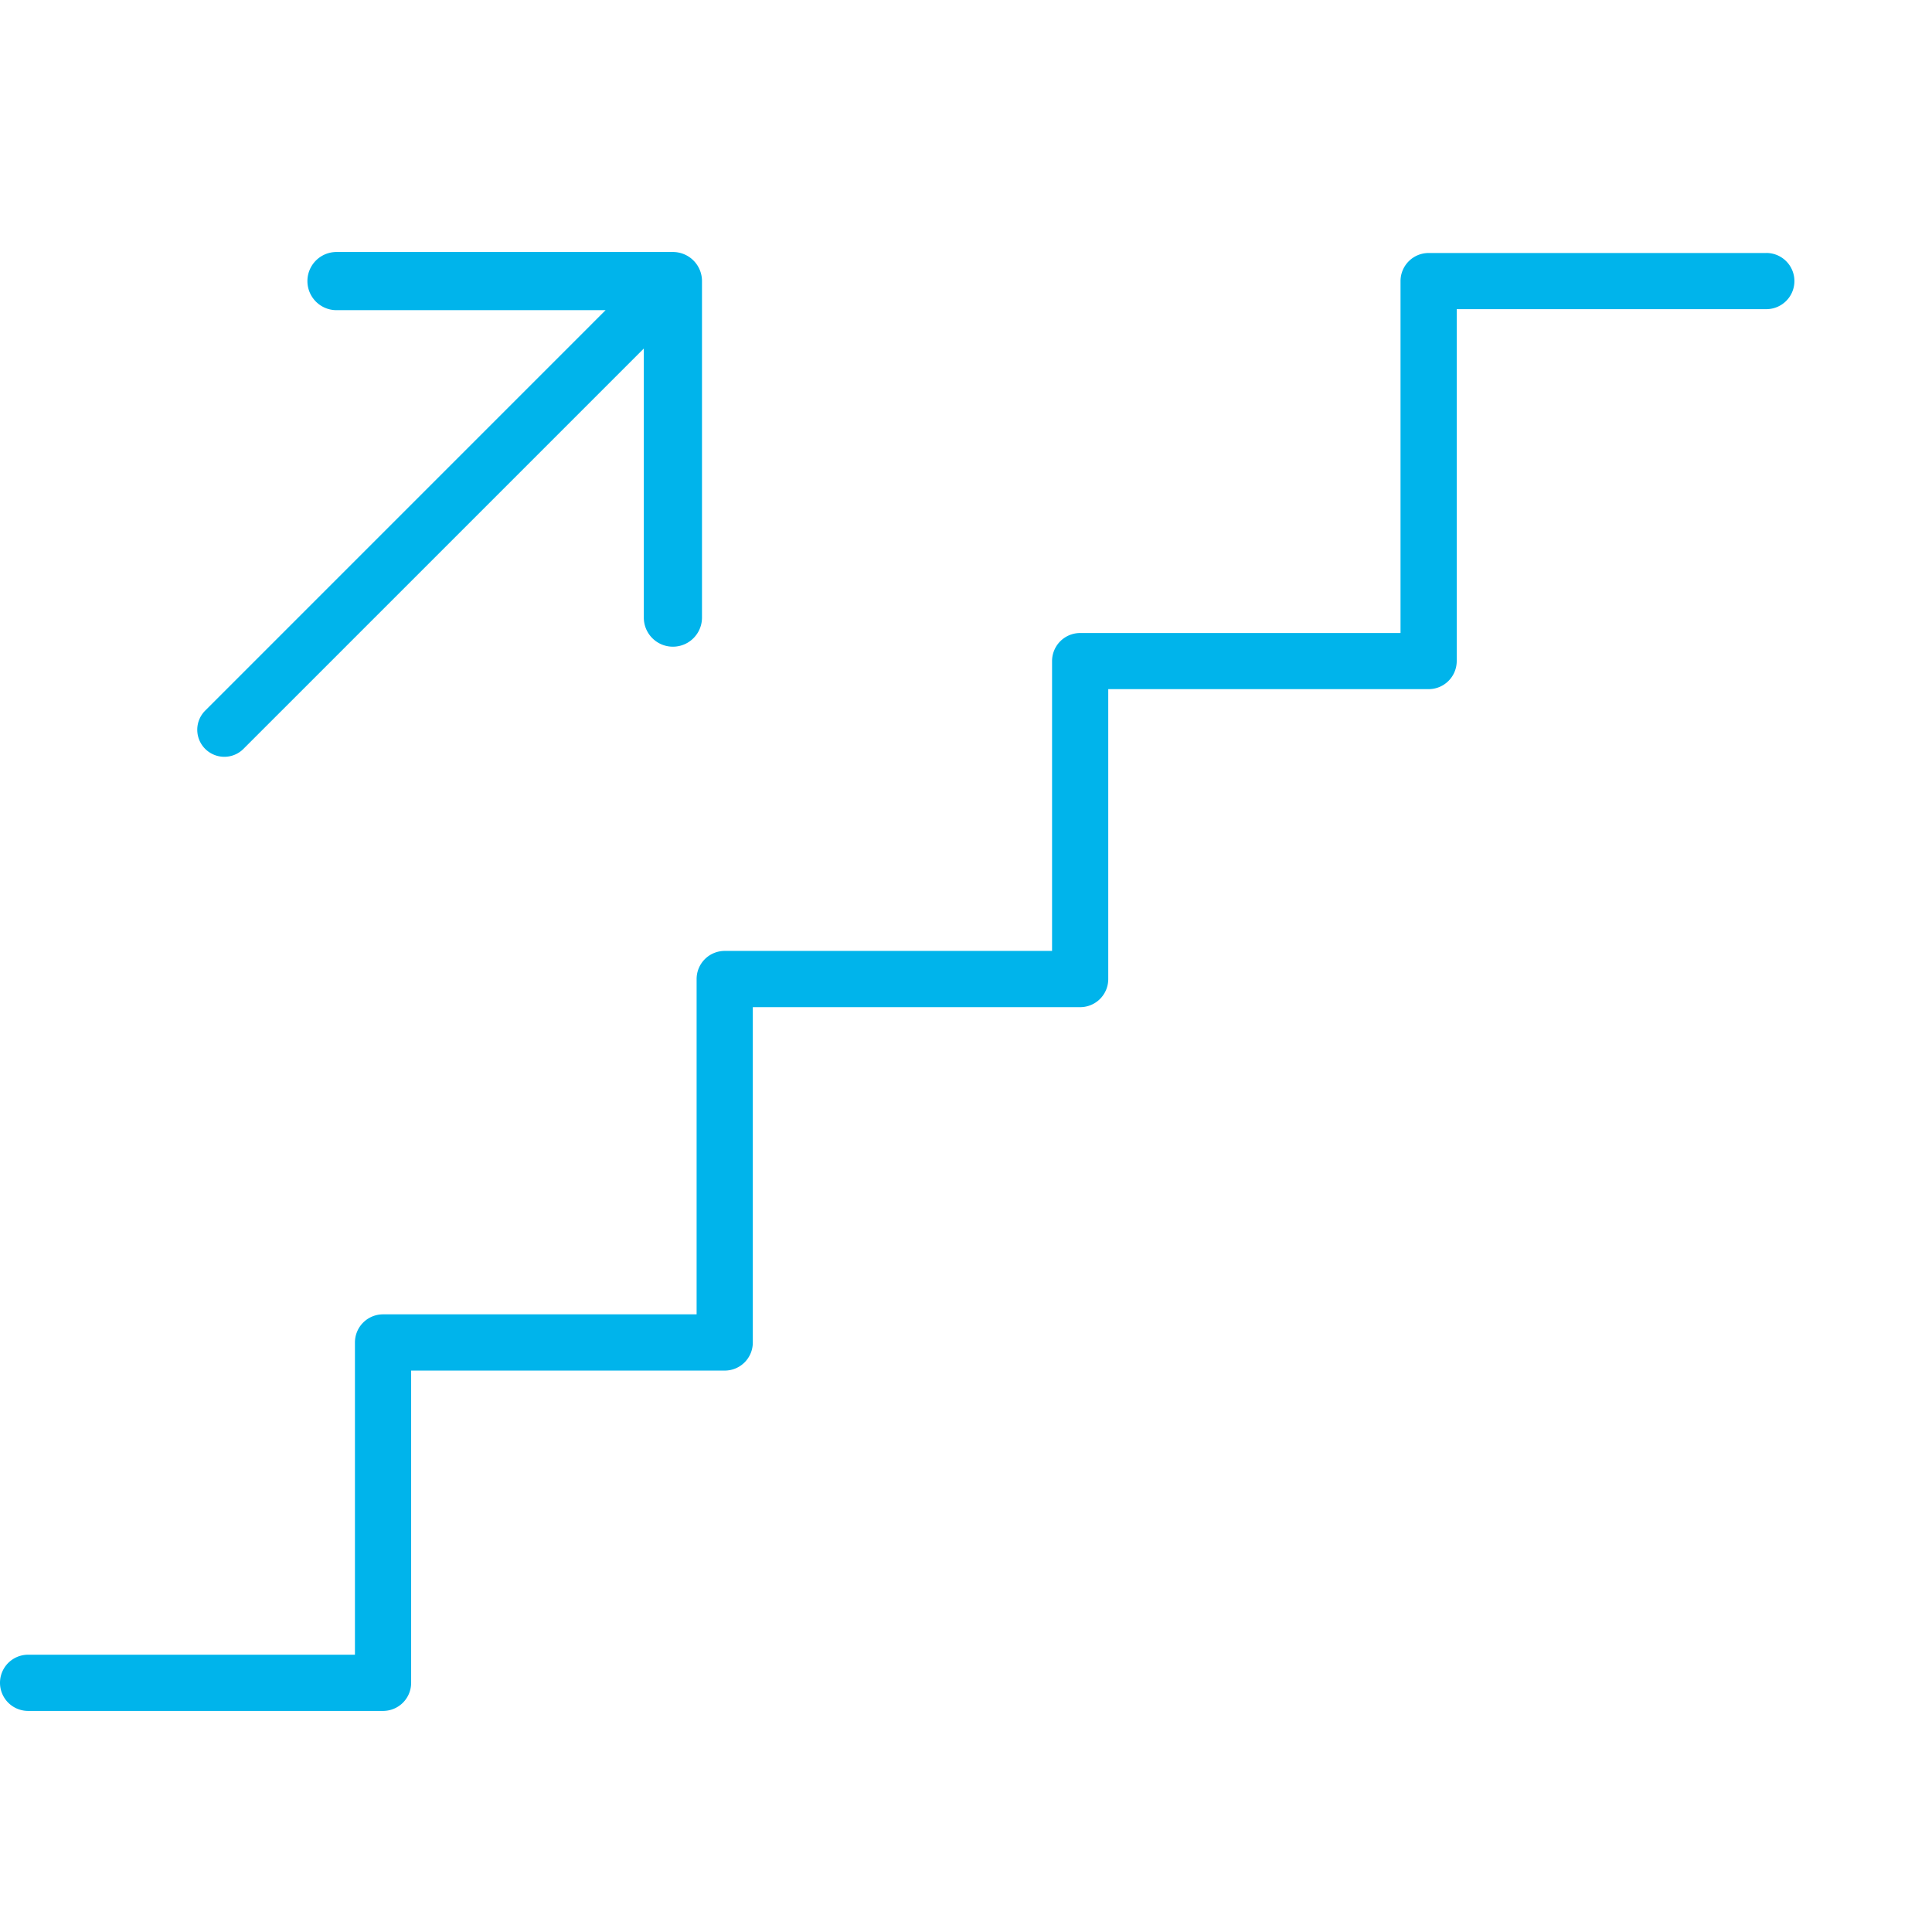
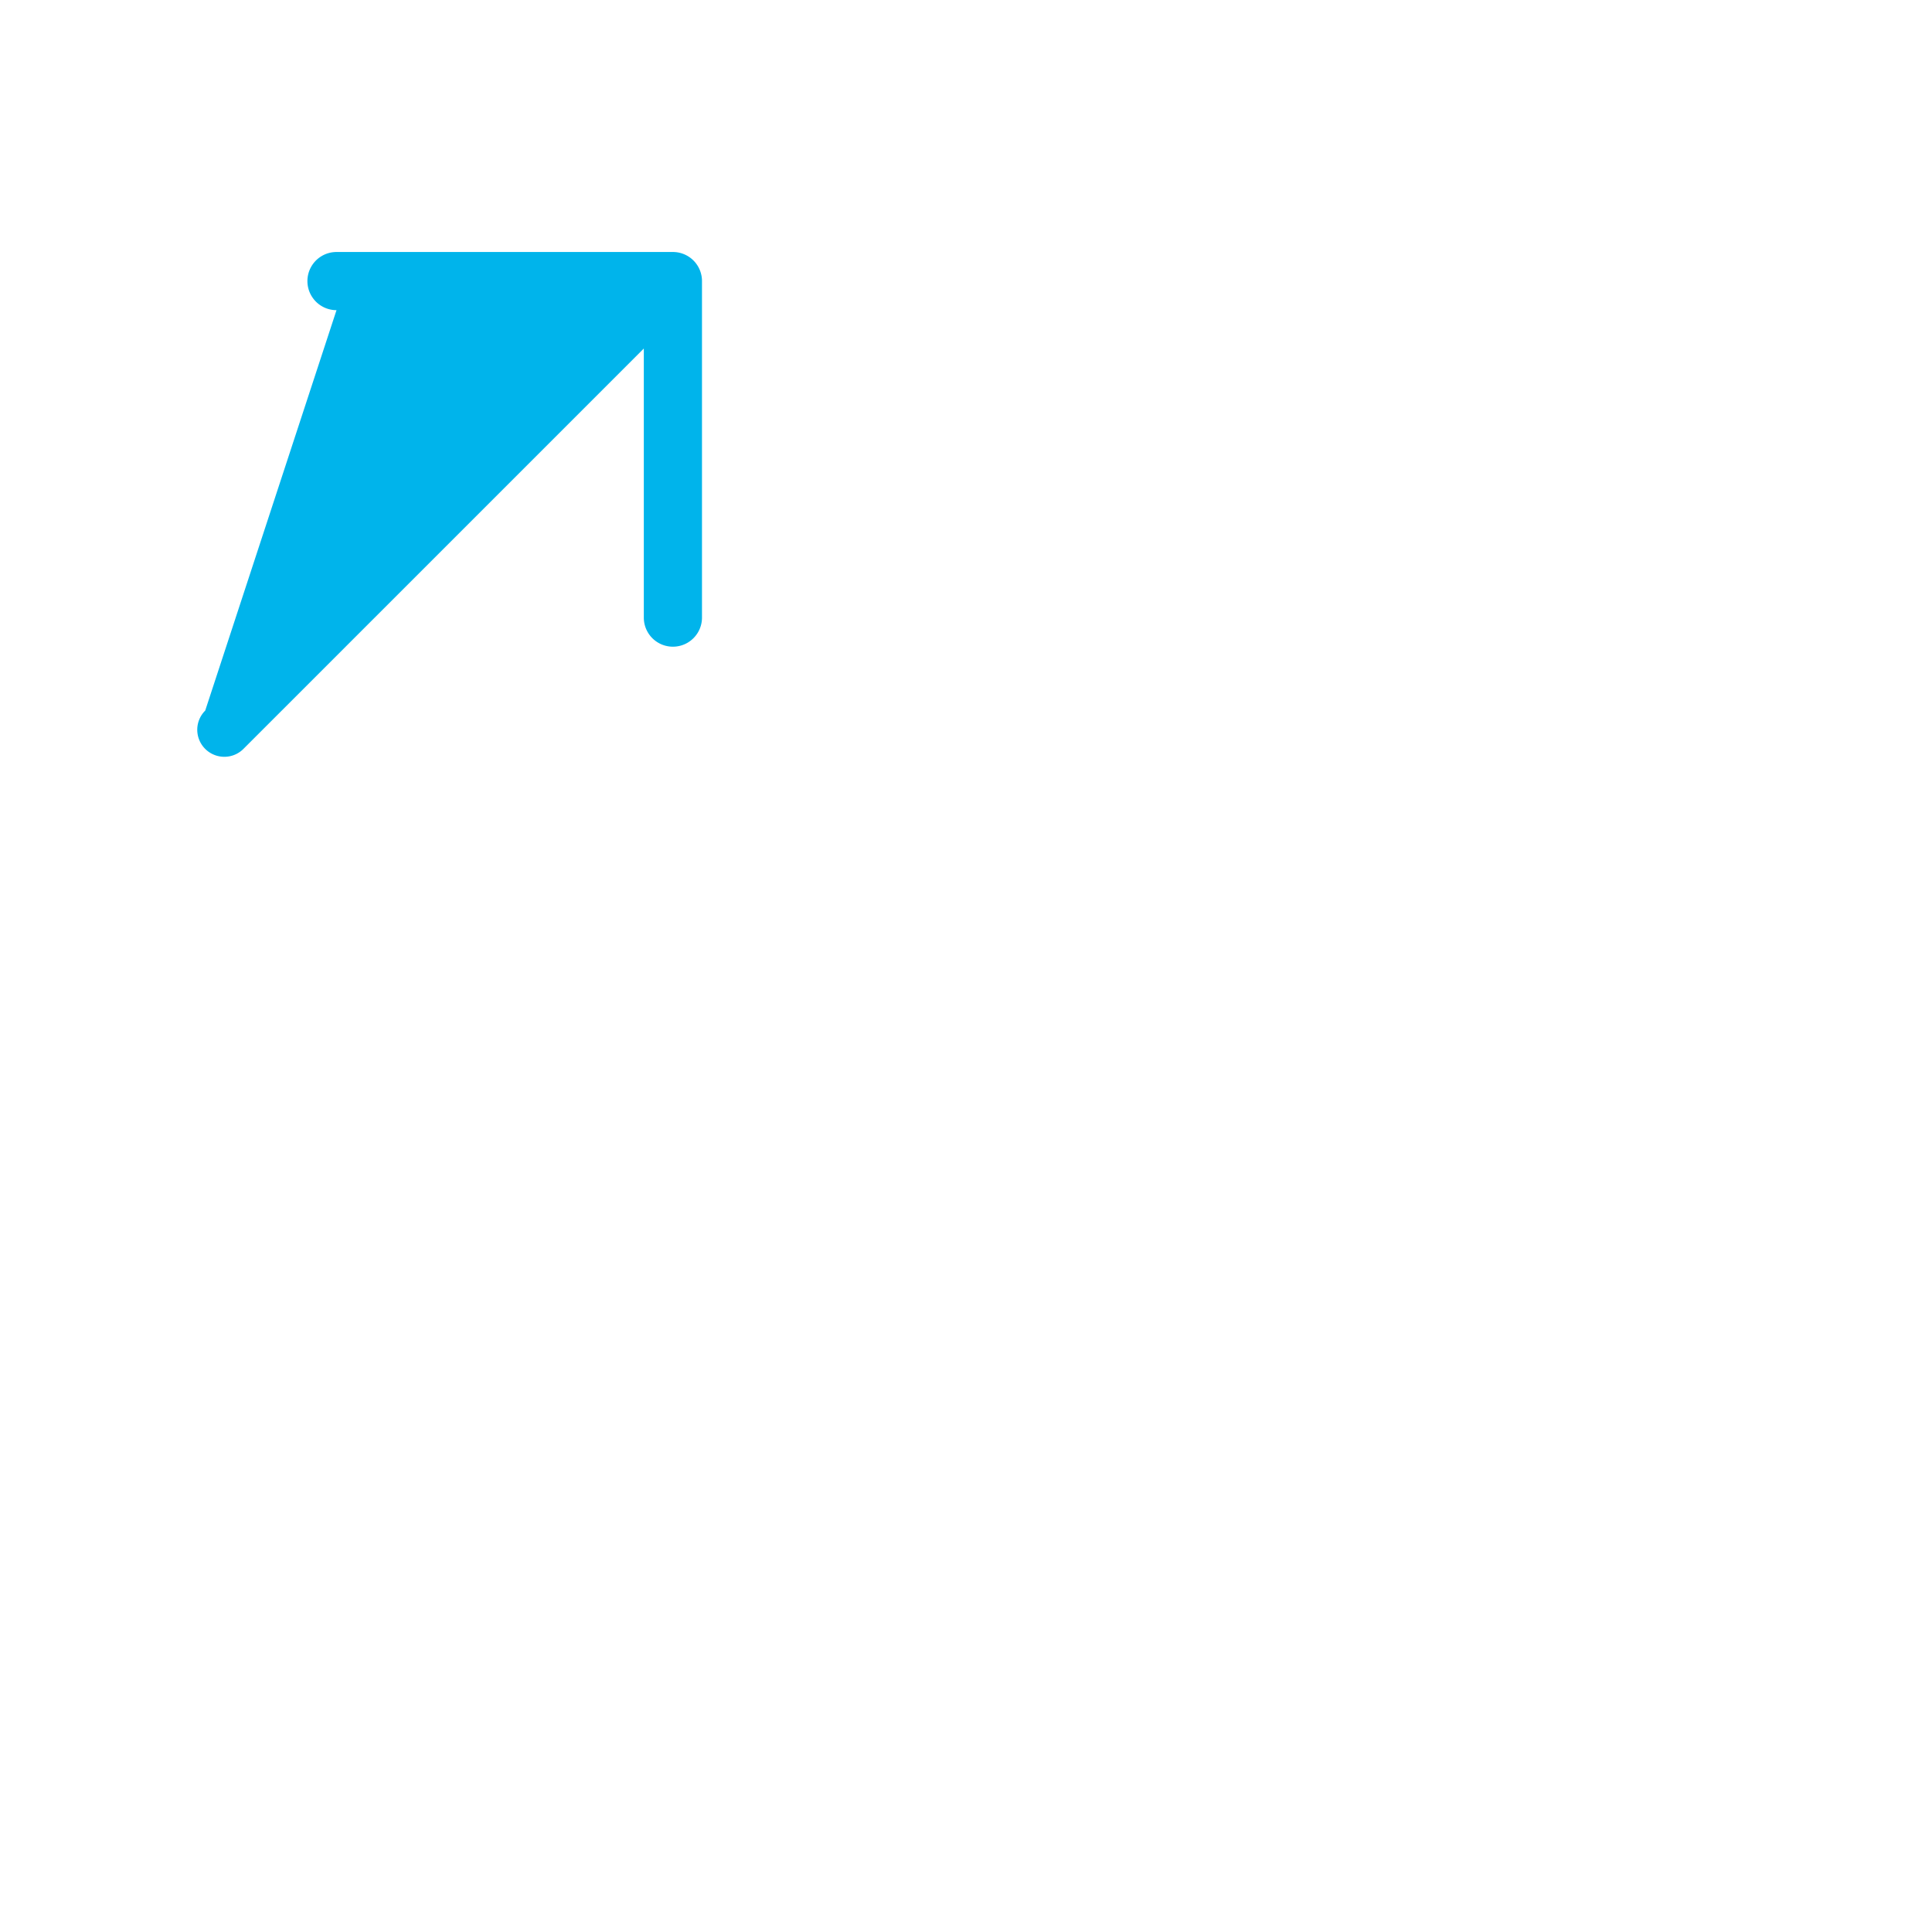
<svg xmlns="http://www.w3.org/2000/svg" width="46" height="46" viewBox="0 0 46 46">
  <defs>
    <clipPath id="clip-path">
      <rect id="長方形_1208" data-name="長方形 1208" width="46" height="46" transform="translate(242 5675)" />
    </clipPath>
  </defs>
  <g id="icon_info_1" transform="translate(-242 -5675)" clip-path="url(#clip-path)">
    <g id="floor" transform="translate(242 5681)">
-       <path id="パス_3625" data-name="パス 3625" d="M42.053,6.016h-8.04a.669.669,0,0,0-.669.669v8.379H25.716a.669.669,0,0,0-.669.669v6.9H17.253a.669.669,0,0,0-.669.669v7.984H9.118a.669.669,0,0,0-.669.669v7.435H.667a.669.669,0,0,0,0,1.338H9.118a.668.668,0,0,0,.669-.669V32.625h7.466a.668.668,0,0,0,.669-.669V23.972h7.794a.669.669,0,0,0,.669-.669V16.4h7.628a.669.669,0,0,0,.669-.669V7.353h7.371a.669.669,0,1,0,0-1.338Z" transform="translate(0.002 -5.992)" fill="#00b4eb" />
-       <path id="パス_3626" data-name="パス 3626" d="M7.679,18a.642.642,0,0,0,.455-.188l9.533-9.533v6.407a.692.692,0,0,0,1.385,0V6.673a.692.692,0,0,0-.692-.692h-8.01a.692.692,0,1,0,0,1.385h6.407L7.224,16.9A.644.644,0,0,0,7.679,18Z" transform="translate(-2.338 -5.981)" fill="#00b4eb" />
+       <path id="パス_3626" data-name="パス 3626" d="M7.679,18a.642.642,0,0,0,.455-.188l9.533-9.533v6.407a.692.692,0,0,0,1.385,0V6.673a.692.692,0,0,0-.692-.692h-8.01a.692.692,0,1,0,0,1.385L7.224,16.9A.644.644,0,0,0,7.679,18Z" transform="translate(-2.338 -5.981)" fill="#00b4eb" />
    </g>
  </g>
</svg>